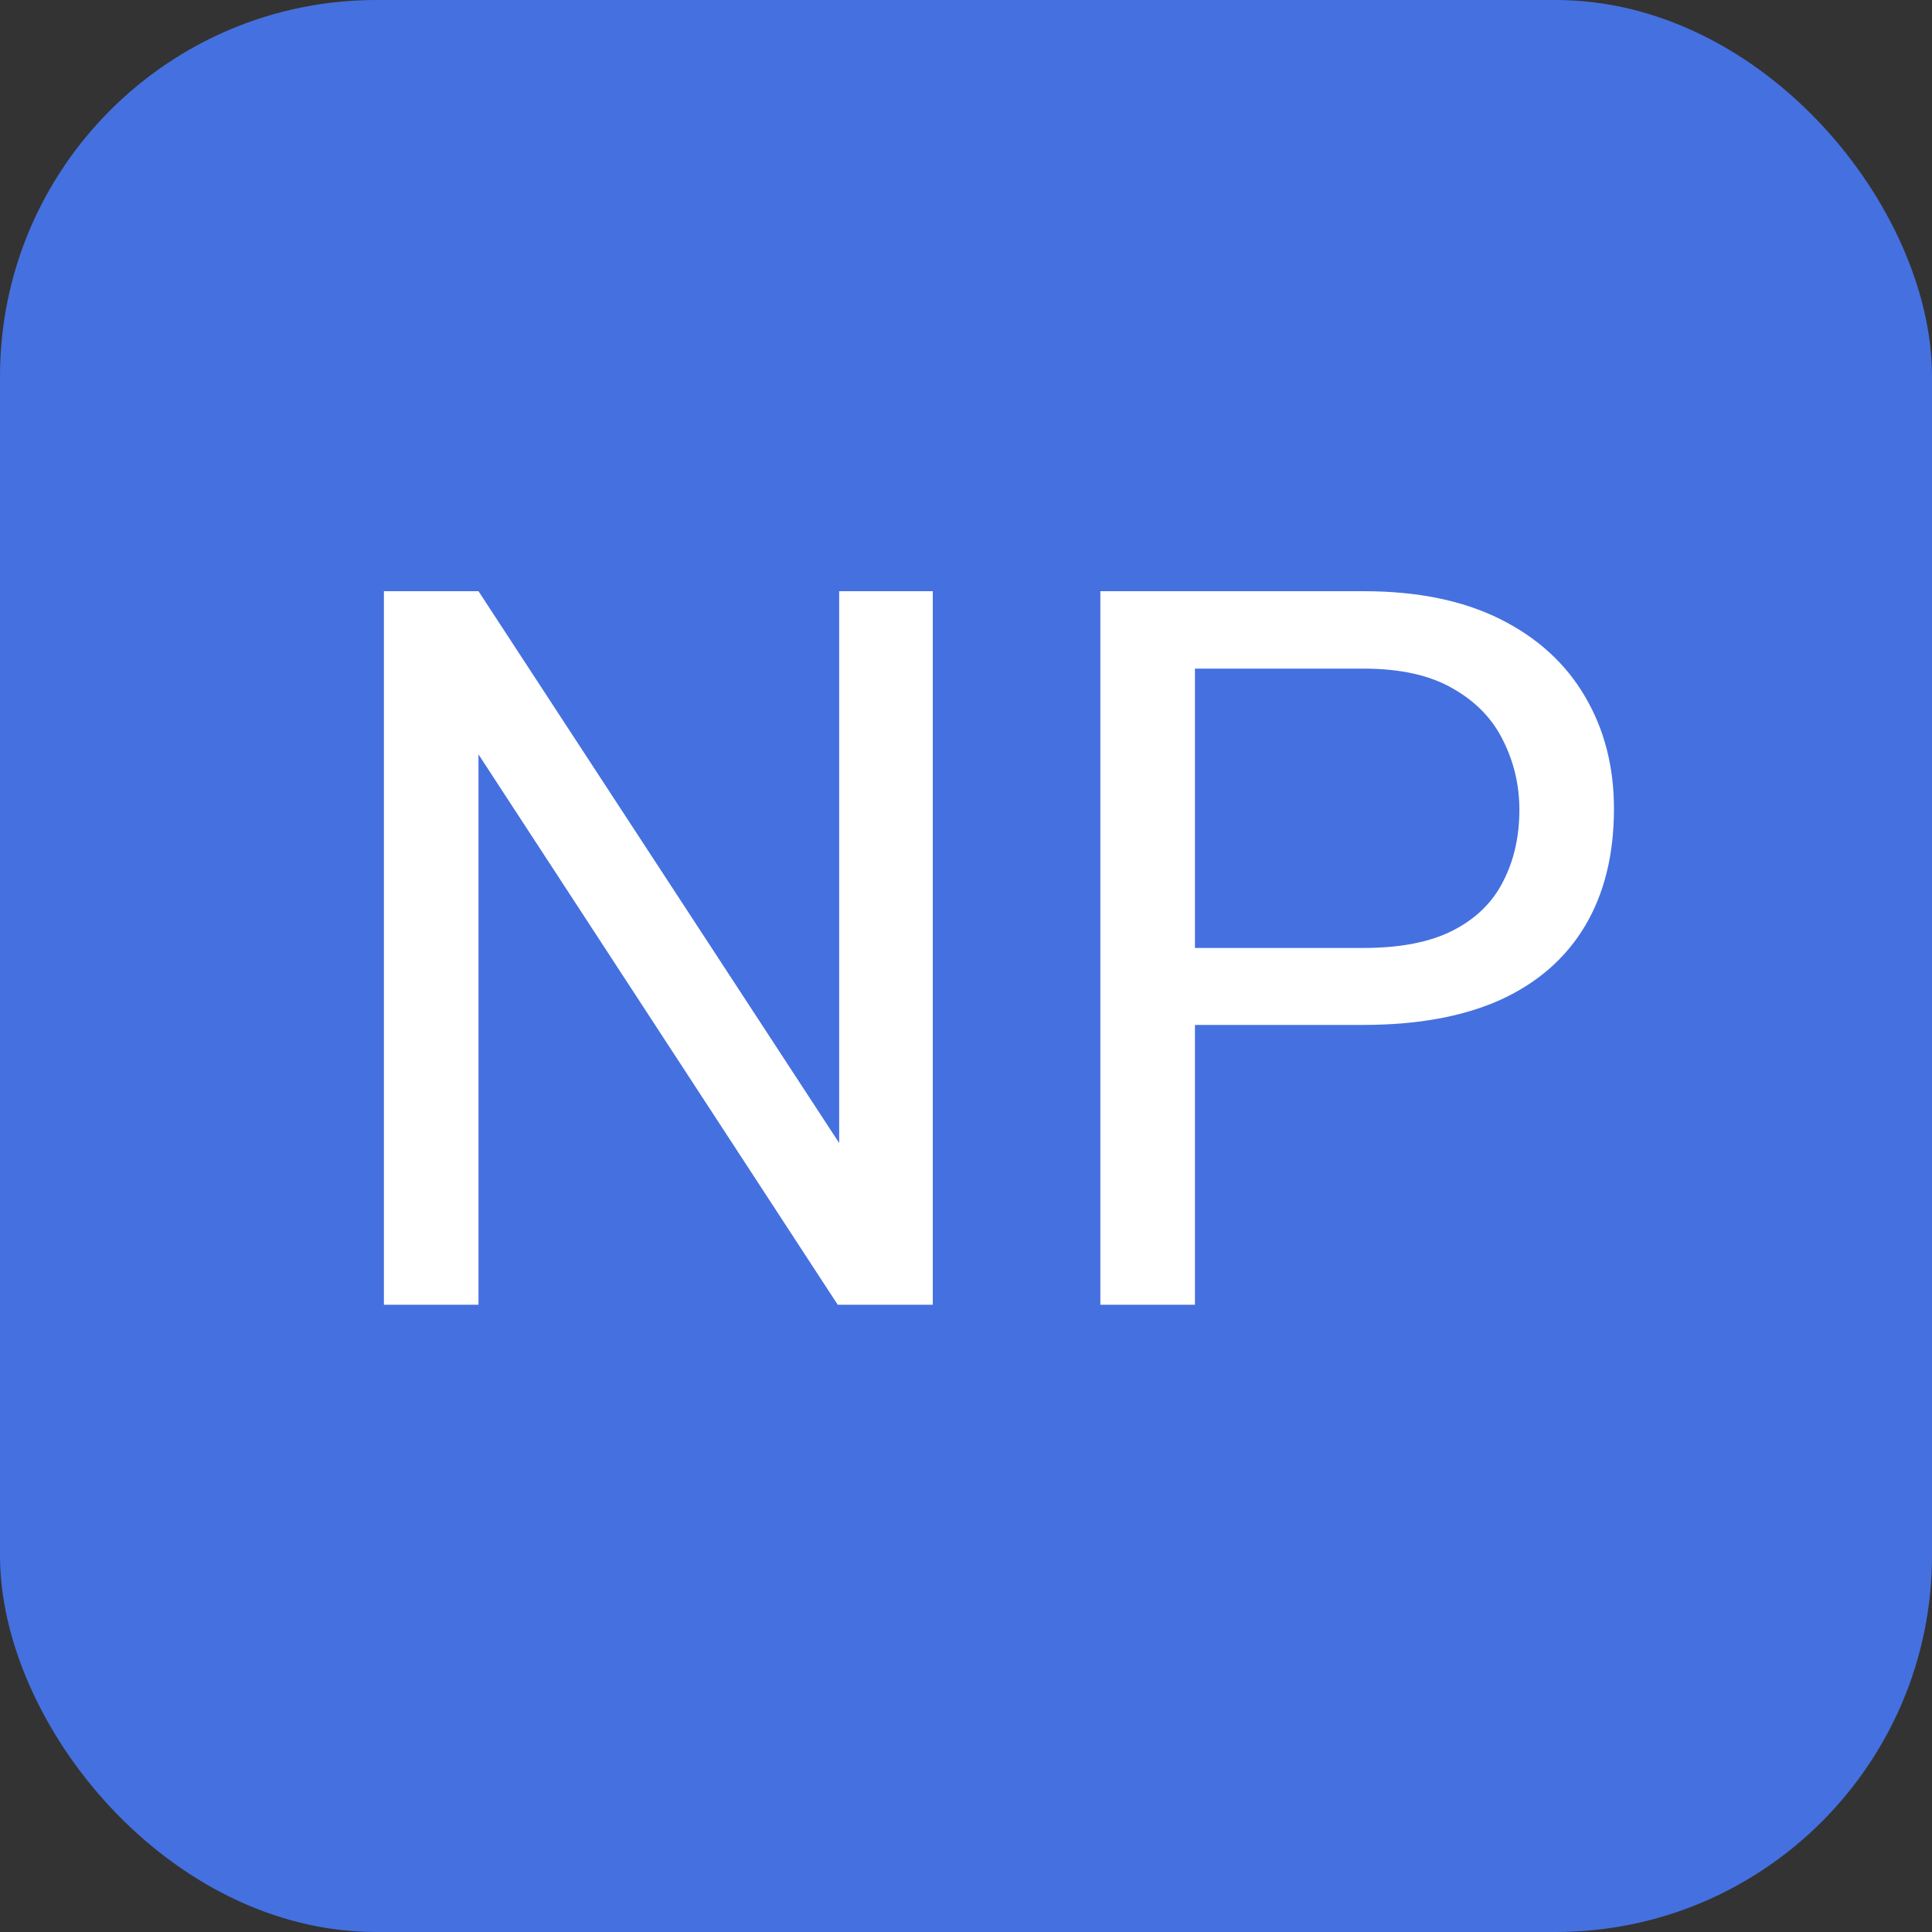
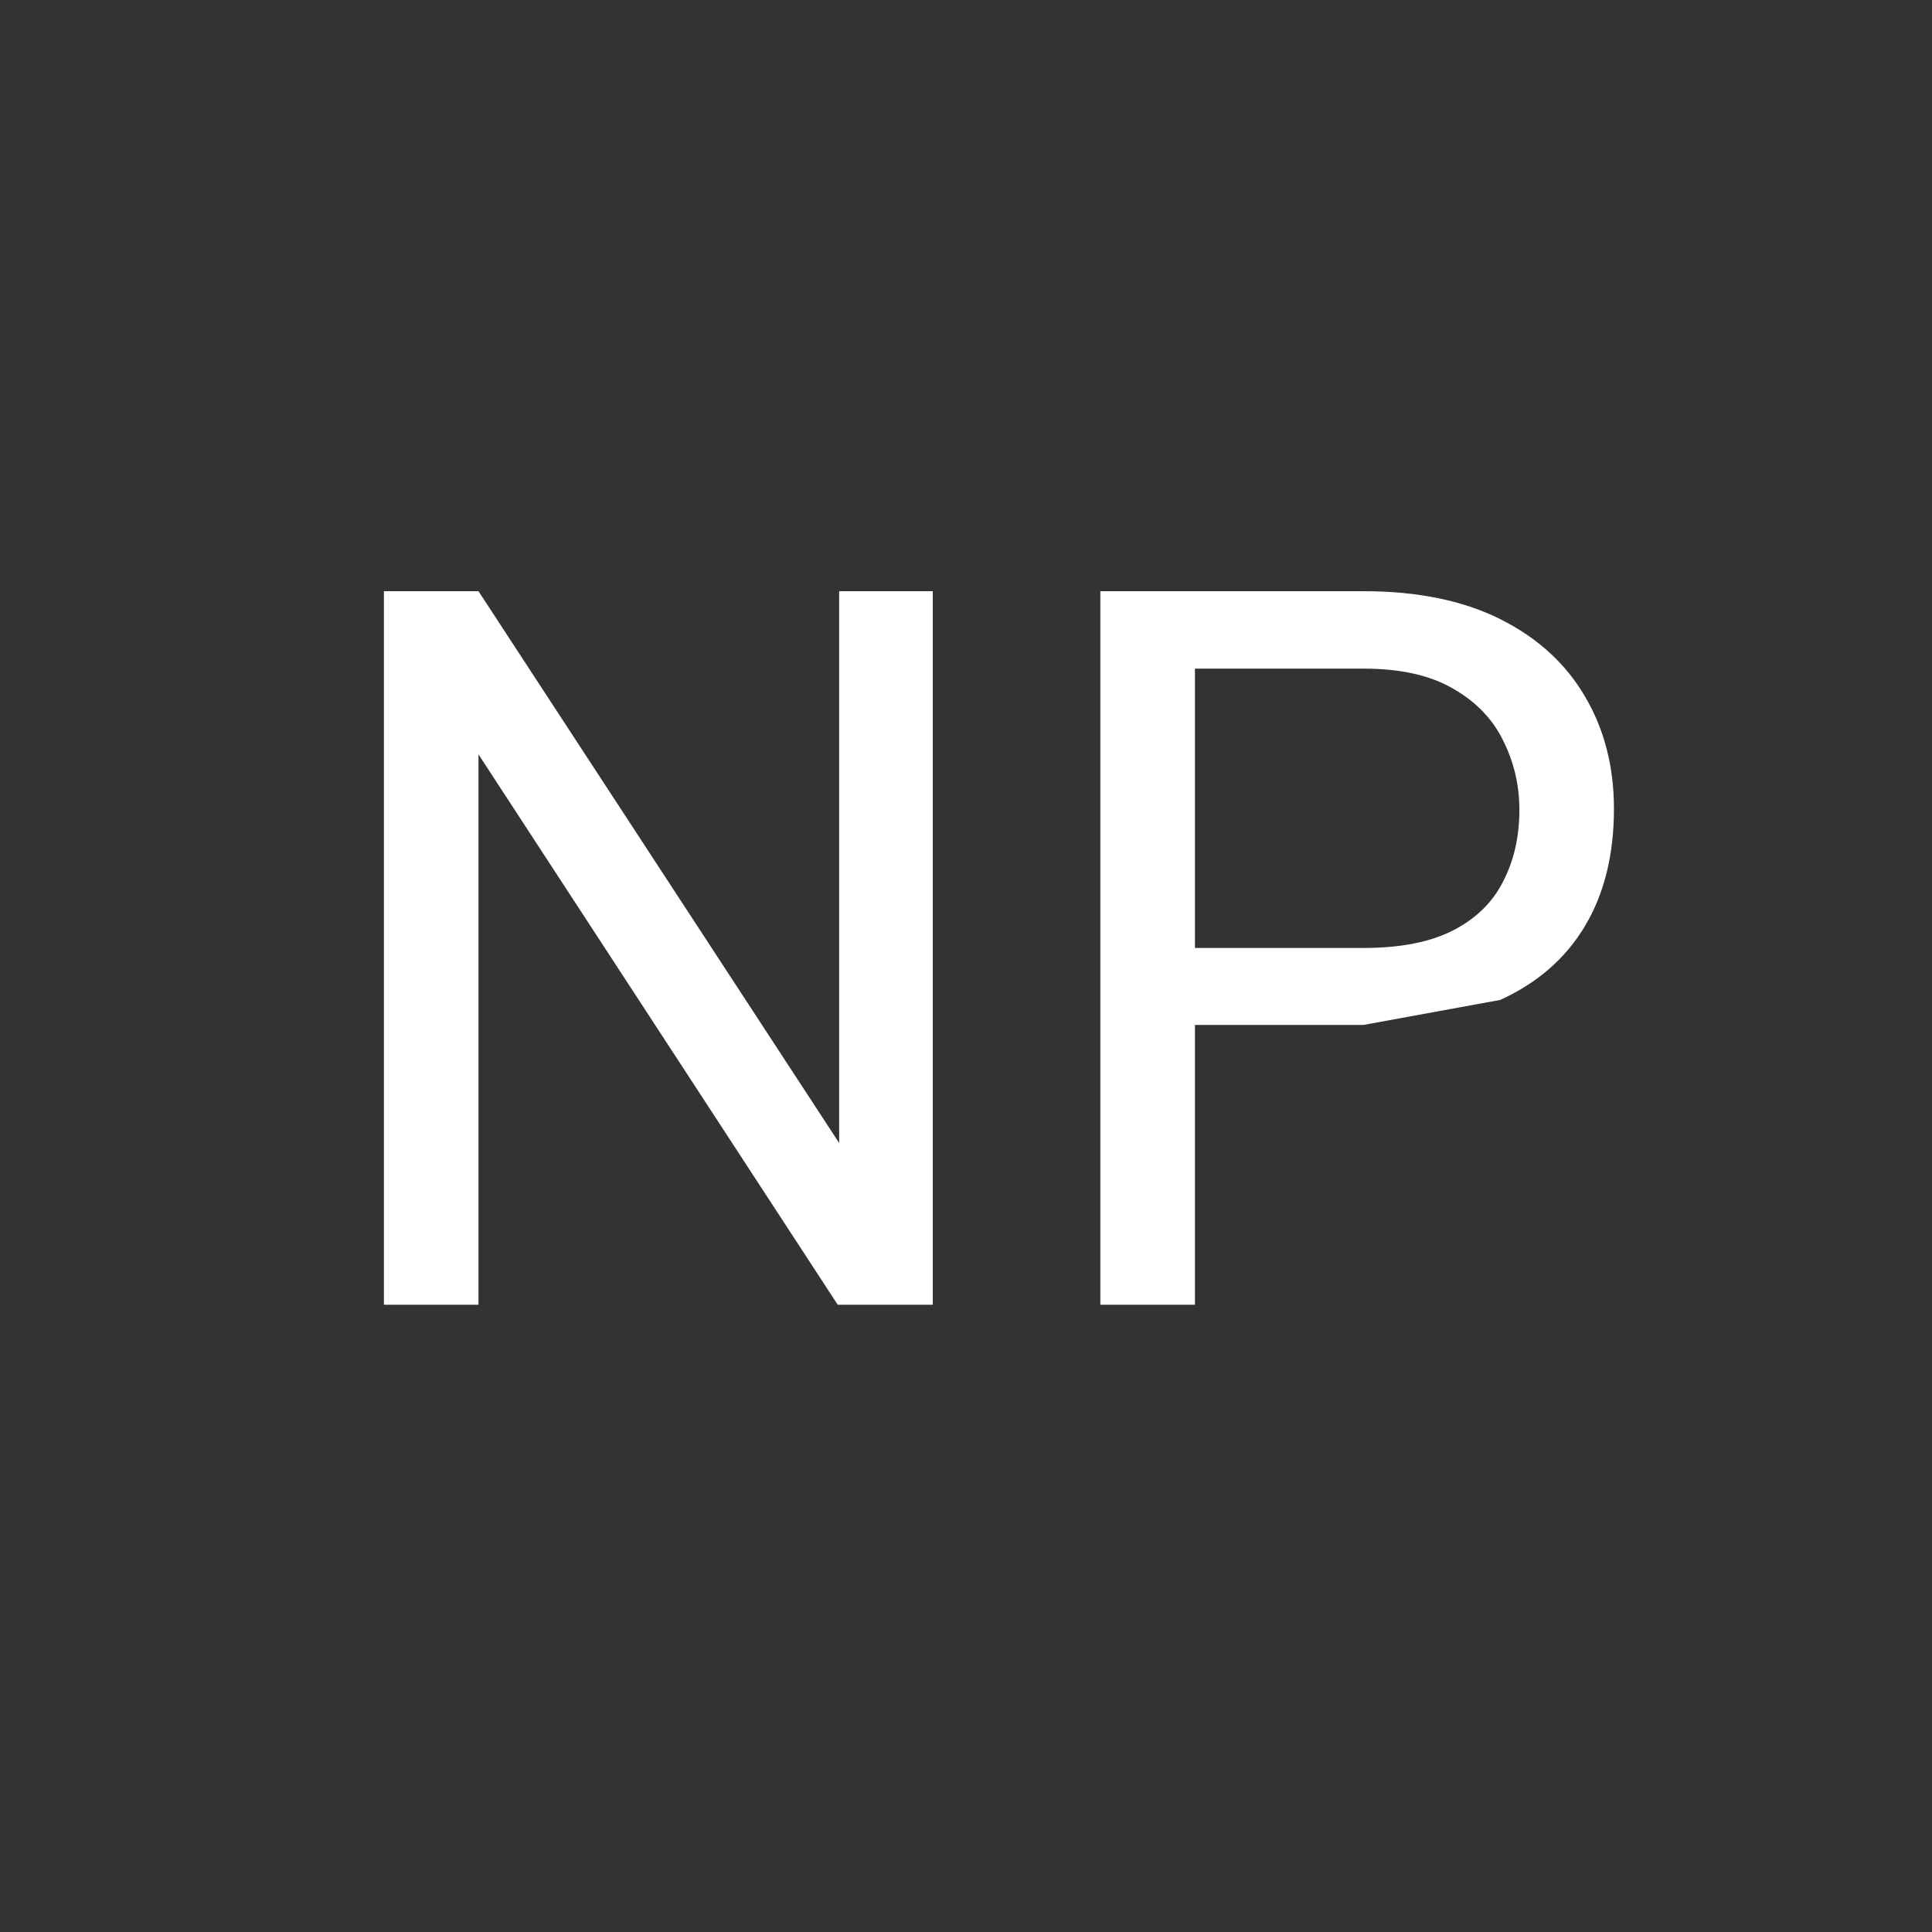
<svg xmlns="http://www.w3.org/2000/svg" width="77" height="77" viewBox="0 0 77 77" fill="none">
  <rect x="0" y="0" width="77" height="77" fill="#333333" stroke="none" />
-   <rect width="77" height="77" rx="15" fill="#4570E0" />
-   <path d="M37.176 23.562V52H33.387L19.07 30.066V52H15.301V23.562H19.07L33.445 45.555V23.562H37.176ZM54.344 40.848H46.746V37.781H54.344C55.815 37.781 57.007 37.547 57.918 37.078C58.829 36.609 59.493 35.958 59.91 35.125C60.34 34.292 60.555 33.341 60.555 32.273C60.555 31.297 60.34 30.379 59.91 29.52C59.493 28.66 58.829 27.97 57.918 27.449C57.007 26.915 55.815 26.648 54.344 26.648H47.625V52H43.855V23.562H54.344C56.492 23.562 58.309 23.934 59.793 24.676C61.277 25.418 62.404 26.447 63.172 27.762C63.94 29.064 64.324 30.555 64.324 32.234C64.324 34.057 63.94 35.613 63.172 36.902C62.404 38.191 61.277 39.175 59.793 39.852C58.309 40.516 56.492 40.848 54.344 40.848Z" fill="white" />
+   <path d="M37.176 23.562V52H33.387L19.07 30.066V52H15.301V23.562H19.07L33.445 45.555V23.562H37.176ZM54.344 40.848H46.746V37.781H54.344C55.815 37.781 57.007 37.547 57.918 37.078C58.829 36.609 59.493 35.958 59.91 35.125C60.34 34.292 60.555 33.341 60.555 32.273C60.555 31.297 60.34 30.379 59.91 29.52C59.493 28.66 58.829 27.97 57.918 27.449C57.007 26.915 55.815 26.648 54.344 26.648H47.625V52H43.855V23.562H54.344C56.492 23.562 58.309 23.934 59.793 24.676C61.277 25.418 62.404 26.447 63.172 27.762C63.94 29.064 64.324 30.555 64.324 32.234C64.324 34.057 63.94 35.613 63.172 36.902C62.404 38.191 61.277 39.175 59.793 39.852Z" fill="white" />
</svg>